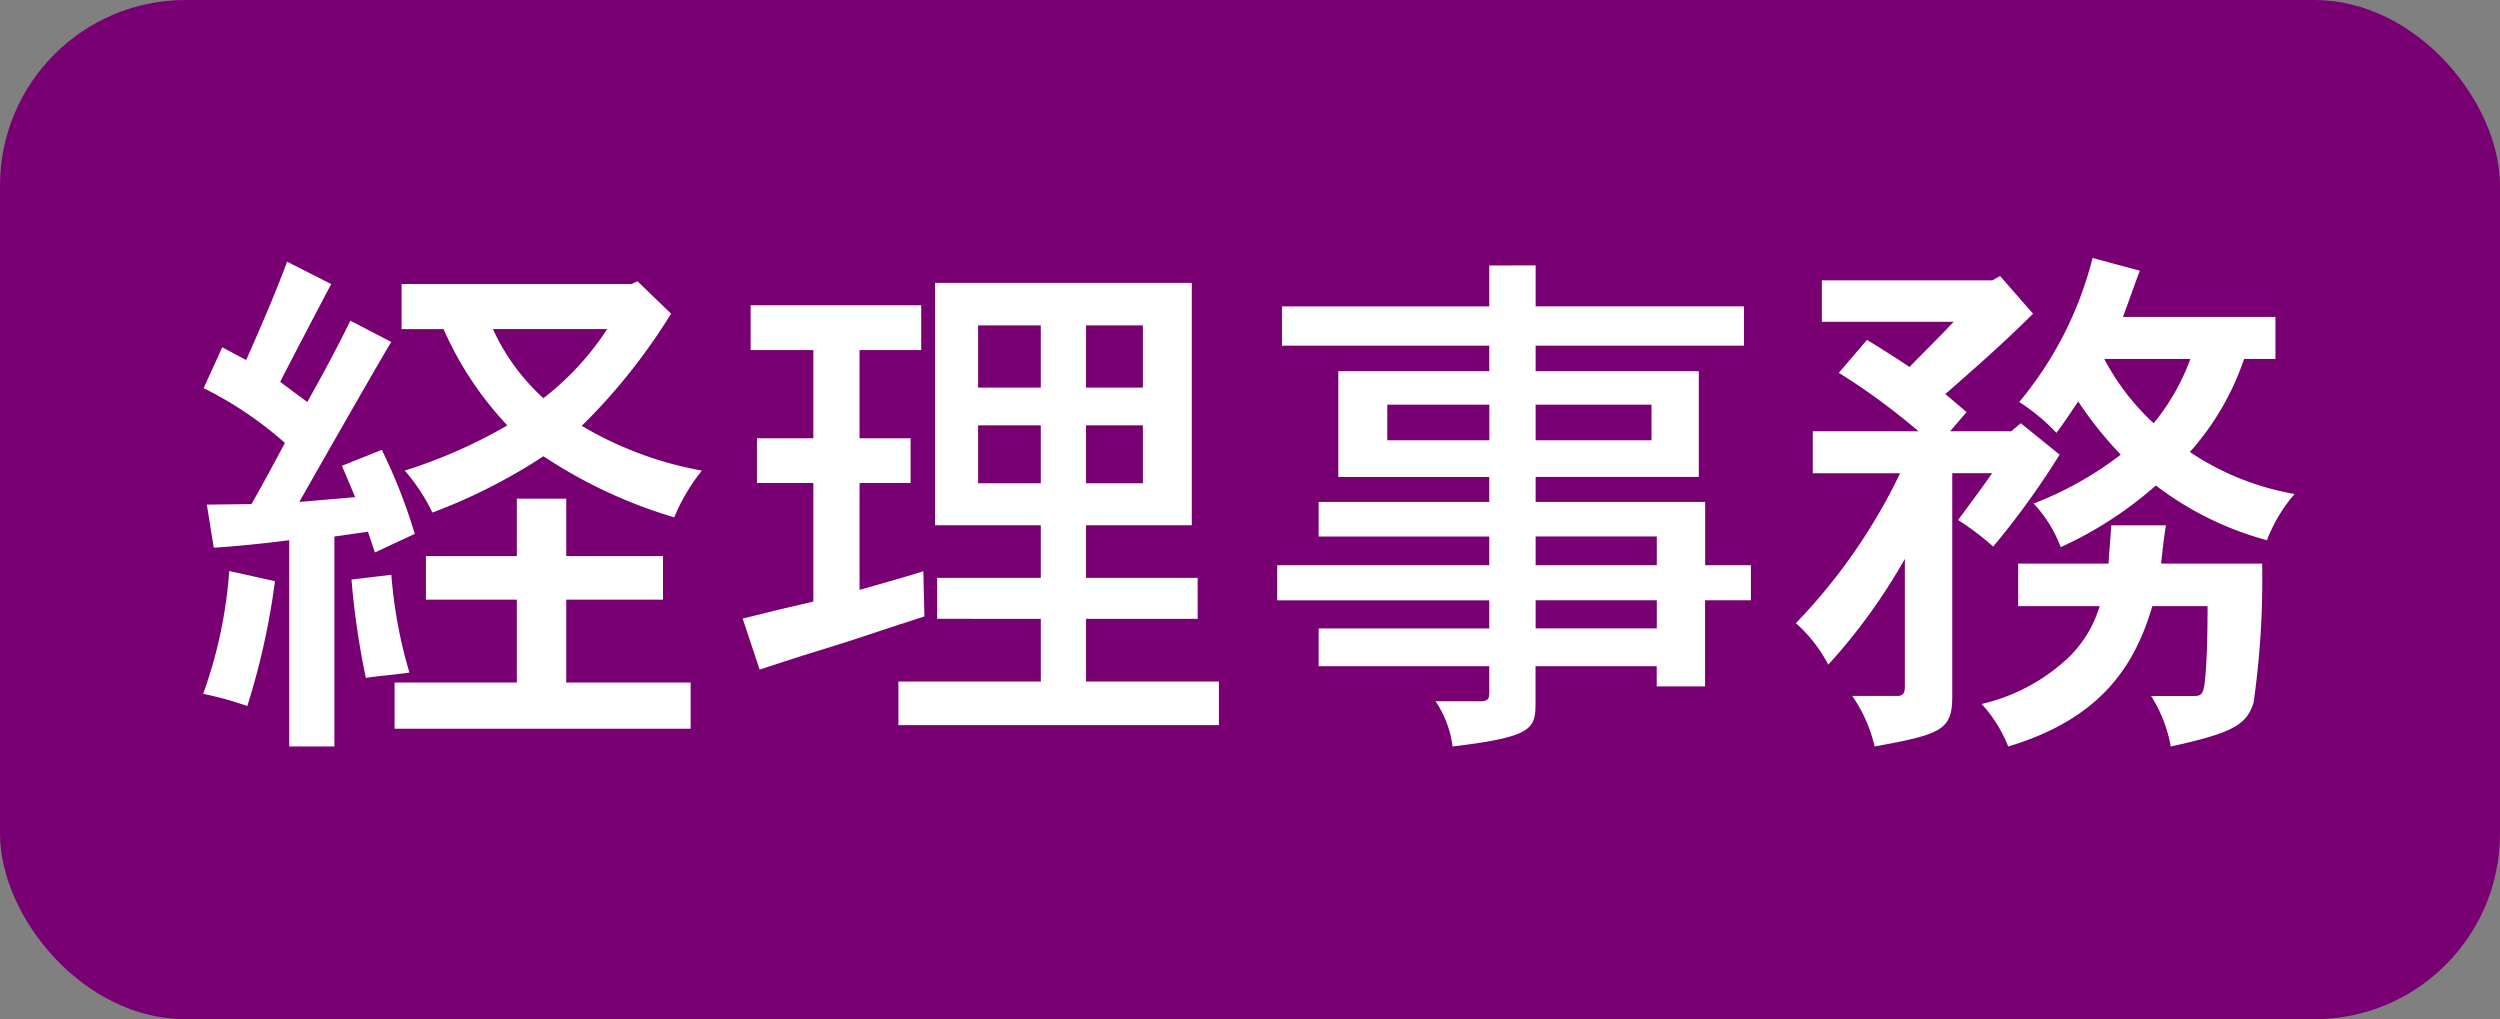
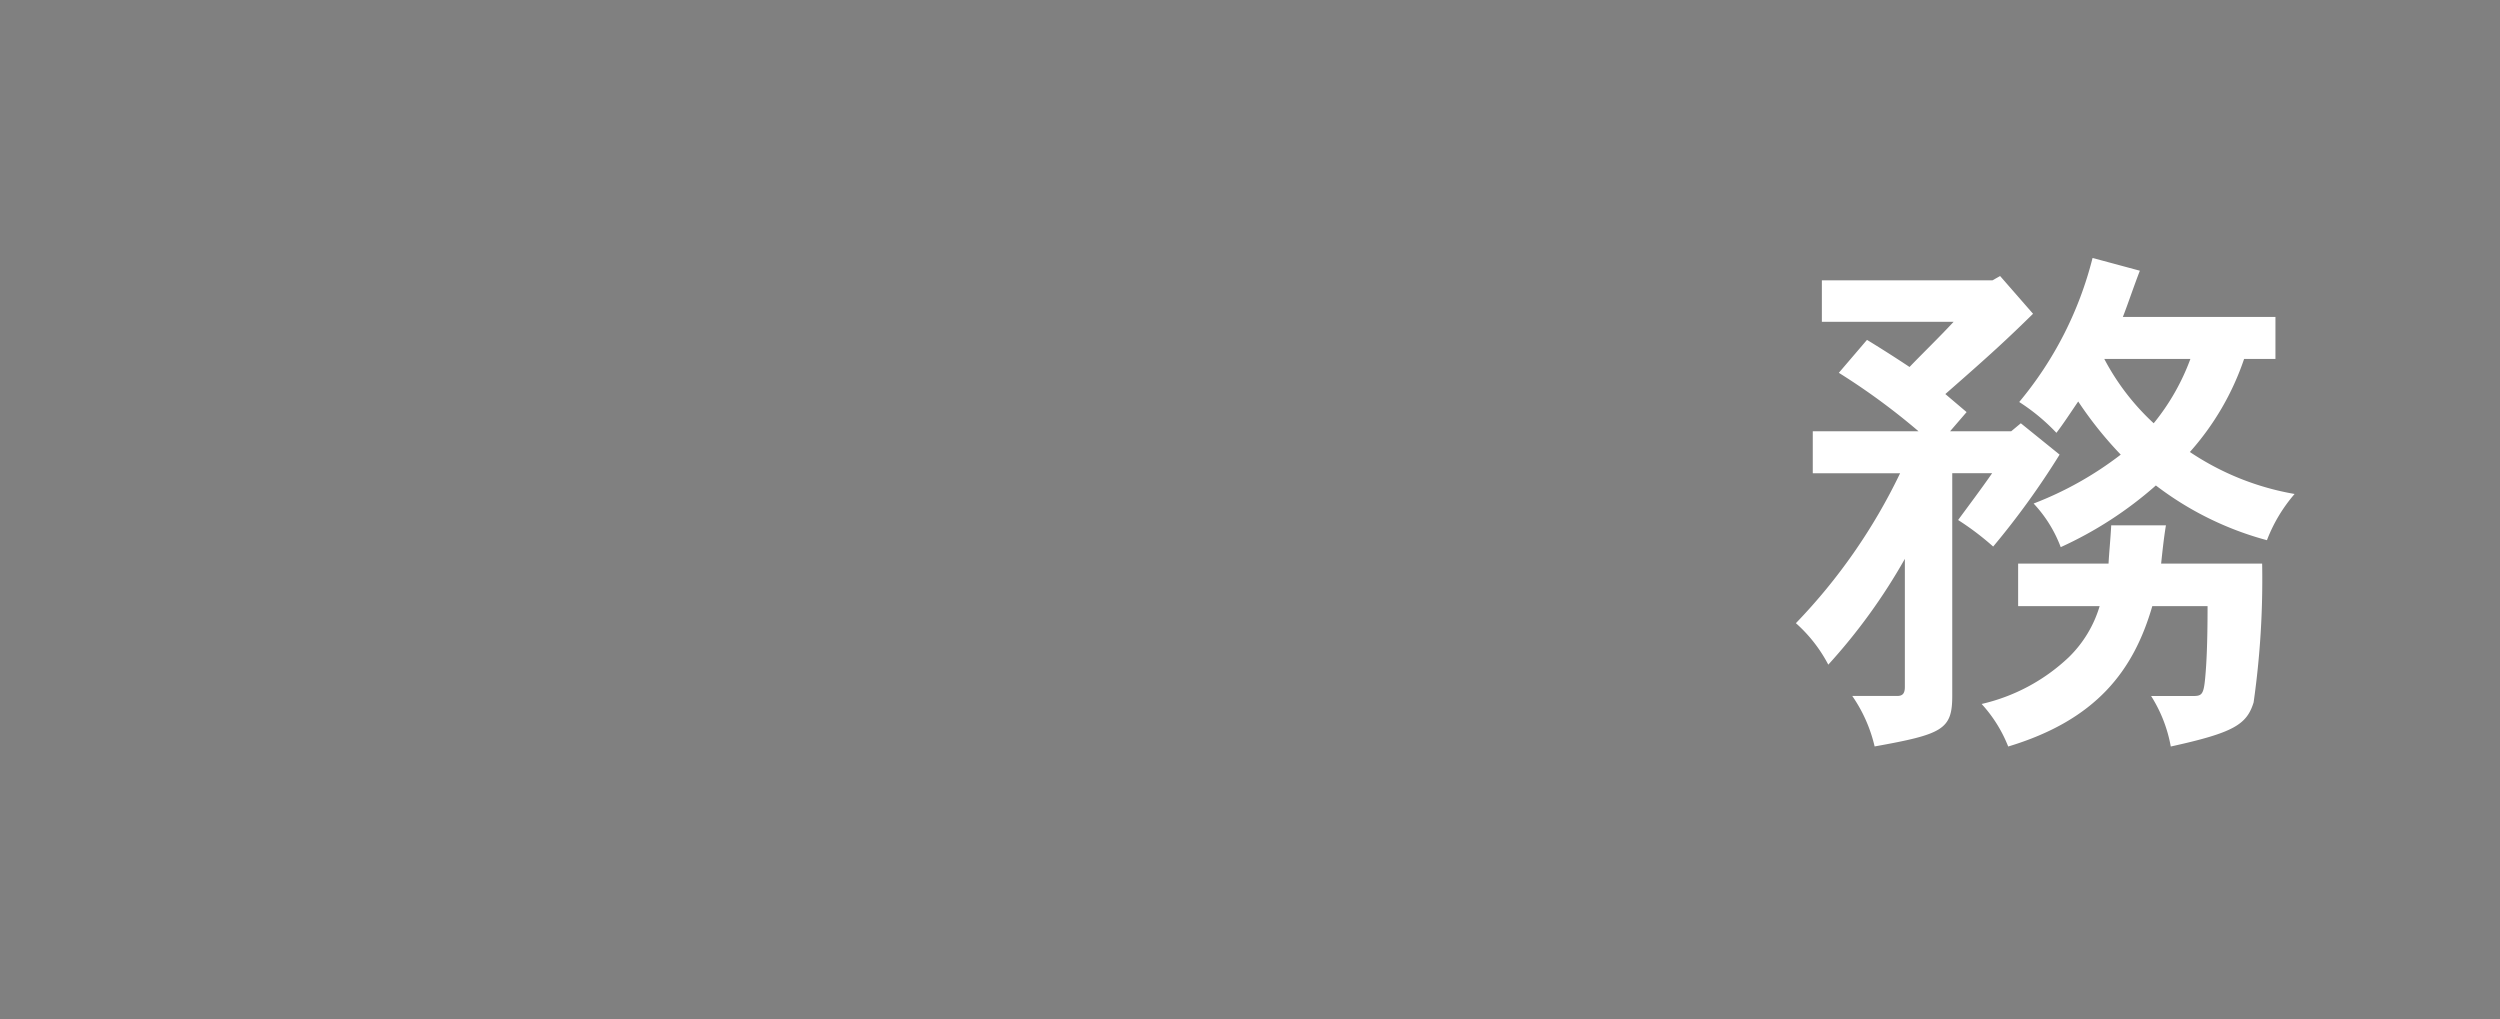
<svg xmlns="http://www.w3.org/2000/svg" width="111.666" height="45.525" viewBox="0 0 111.666 45.525">
  <rect x="0" y="0" width="111.666" height="45.525" fill="#808080" stroke="none" />
  <g id="task2_sec1_tit05" transform="translate(-3512.941 -3224.015)">
-     <rect id="長方形_23" data-name="長方形 23" width="111.666" height="45.525" rx="8.29" transform="translate(3512.941 3224.015)" fill="#780072" />
    <g id="グループ_61" data-name="グループ 61">
      <g id="グループ_60" data-name="グループ 60">
-         <path id="パス_120" data-name="パス 120" d="M3525.223,3249.973a32.469,32.469,0,0,1-1.236,5.579,14.79,14.79,0,0,0-1.971-.546,20.453,20.453,0,0,0,1.164-5.484Zm3.584-3.752-.594-1.4,1.782-.713a24.342,24.342,0,0,1,1.472,3.752l-1.781.831-.309-.926-1.5.213v9.379h-2.017v-9.213c-1.307.167-2.518.285-3.371.333l-.309-1.923,1.994-.024c.5-.878.973-1.757,1.494-2.731a16.486,16.486,0,0,0-3.631-2.445l.831-1.828,1.068.57c.641-1.448,1.283-2.921,1.828-4.392l1.971,1c-.379.711-1.971,3.751-2.28,4.368l1.211.9c.784-1.4,1.33-2.422,1.924-3.633l1.828.95c-.474.76-3.871,6.719-4.107,7.147Zm1.615,3.467a20.741,20.741,0,0,0,.807,4.368c-.688.1-1.307.143-1.947.237a35.767,35.767,0,0,1-.641-4.391Zm7.811-3.4v2.565h4.322v1.947h-4.322v3.7h5.557v2.066h-13.225v-2.066h5.461v-3.7h-4.061v-1.947h4.061v-2.565Zm3.182-9.711,1.5,1.449a26.517,26.517,0,0,1-3.989,5.009,16.052,16.052,0,0,0,5.366,2,8.562,8.562,0,0,0-1.235,2.088,21.646,21.646,0,0,1-5.842-2.73,25,25,0,0,1-4.961,2.517,8.255,8.255,0,0,0-1.234-1.875,22.816,22.816,0,0,0,4.582-2.019,15.185,15.185,0,0,1-2.849-4.3h-1.875V3236.7h10.279Zm-6.458,2.137a9.545,9.545,0,0,0,2.254,3.087,12.447,12.447,0,0,0,2.85-3.087Z" fill="#fff" />
-         <path id="パス_121" data-name="パス 121" d="M3554.088,3237.65v2h-2.754v3.94h2.28v2h-2.28v4.773c.737-.214,1.948-.547,2.85-.831l.047,2.017c-1.639.523-2.658.879-3.633,1.188-1.162.356-2.3.712-3.726,1.186l-.76-2.279c.926-.237,2.113-.521,3.158-.76v-5.294h-2.518v-2h2.518v-3.94h-2.8v-2Zm12.086-1v10.827h-4.724v2.35h4.986v1.829h-4.986v2.8h5.935v1.947h-14.316v-1.947h6.361v-2.8H3554.8v-1.829h4.629v-2.35h-4.724v-10.827Zm-9.545,1.9v2.778h2.8v-2.778Zm0,4.464v2.588h2.8v-2.588Zm4.821-4.464v2.778h2.539v-2.778Zm0,4.464v2.588h2.539v-2.588Z" fill="#fff" />
-         <path id="パス_122" data-name="パス 122" d="M3581.532,3235.87v1.828h9.306v1.756h-9.306v1.14h7.289v4.725h-7.289v1.116h7.572v2.825h2.043v1.568H3589.1v3.845h-2.16v-.9h-5.412v1.638c0,1.163-.143,1.519-3.705,1.947a4.668,4.668,0,0,0-.76-2.019h2.066c.262-.023.332-.118.332-.356v-1.21h-7.621v-1.687h7.621v-1.257h-9.472v-1.568h9.472v-1.282h-7.621v-1.543h7.621v-1.116h-6.742v-4.725h6.742v-1.14h-9.259V3237.7h9.259v-1.828Zm-6.625,6.22v1.591h4.558v-1.591Zm6.625,0v1.591h5.175v-1.591Zm0,5.888v1.282h5.412v-1.282Zm0,2.85v1.257h5.412v-1.257Z" fill="#fff" />
        <path id="パス_123" data-name="パス 123" d="M3602.278,3236.344l1.472,1.686c-1.164,1.139-1.8,1.733-3.918,3.586l.95.806-.737.855h2.731l.428-.356,1.732,1.4a35.7,35.7,0,0,1-2.967,4.107,12.386,12.386,0,0,0-1.566-1.186c.4-.547,1.043-1.4,1.519-2.09h-1.781v9.948c0,1.5-.428,1.71-3.467,2.256a6.574,6.574,0,0,0-1-2.256h2.018c.236,0,.332-.119.332-.4v-5.723a25.924,25.924,0,0,1-3.42,4.726,6.5,6.5,0,0,0-1.447-1.853,25.6,25.6,0,0,0,4.654-6.695h-3.9v-1.876h4.725a29.938,29.938,0,0,0-3.561-2.612l1.258-1.471c.545.332,1.258.783,1.9,1.211.523-.547,1.33-1.33,1.97-2.019h-5.886v-1.851h7.621Zm.806,14.744v-1.9h4.038c.023-.451.093-1.163.119-1.709h2.445c-.1.594-.166,1.258-.215,1.709h4.512a38.936,38.936,0,0,1-.381,6.2c-.309,1-.9,1.354-3.7,1.971a6.282,6.282,0,0,0-.879-2.256h1.877c.4,0,.475-.071.545-.879.049-.546.1-1.424.1-3.134h-2.469c-.832,2.873-2.494,5.081-6.436,6.269a6.146,6.146,0,0,0-1.187-1.9,8.391,8.391,0,0,0,3.894-2.089,5.293,5.293,0,0,0,1.377-2.28Zm11.493-12.916v1.876h-1.4a12.047,12.047,0,0,1-2.422,4.156,12.066,12.066,0,0,0,4.678,1.875,6.941,6.941,0,0,0-1.236,2.065,14.234,14.234,0,0,1-4.961-2.445,17.115,17.115,0,0,1-4.25,2.755,5.83,5.83,0,0,0-1.211-1.948,15.422,15.422,0,0,0,3.892-2.184,17,17,0,0,1-1.9-2.374c-.309.451-.664,1-.973,1.4a8.859,8.859,0,0,0-1.662-1.377,16.2,16.2,0,0,0,3.276-6.434l2.113.57c-.285.736-.57,1.591-.76,2.065Zm-7.645,1.876a10.637,10.637,0,0,0,2.207,2.873,10.054,10.054,0,0,0,1.639-2.873Z" fill="#fff" />
      </g>
    </g>
  </g>
</svg>